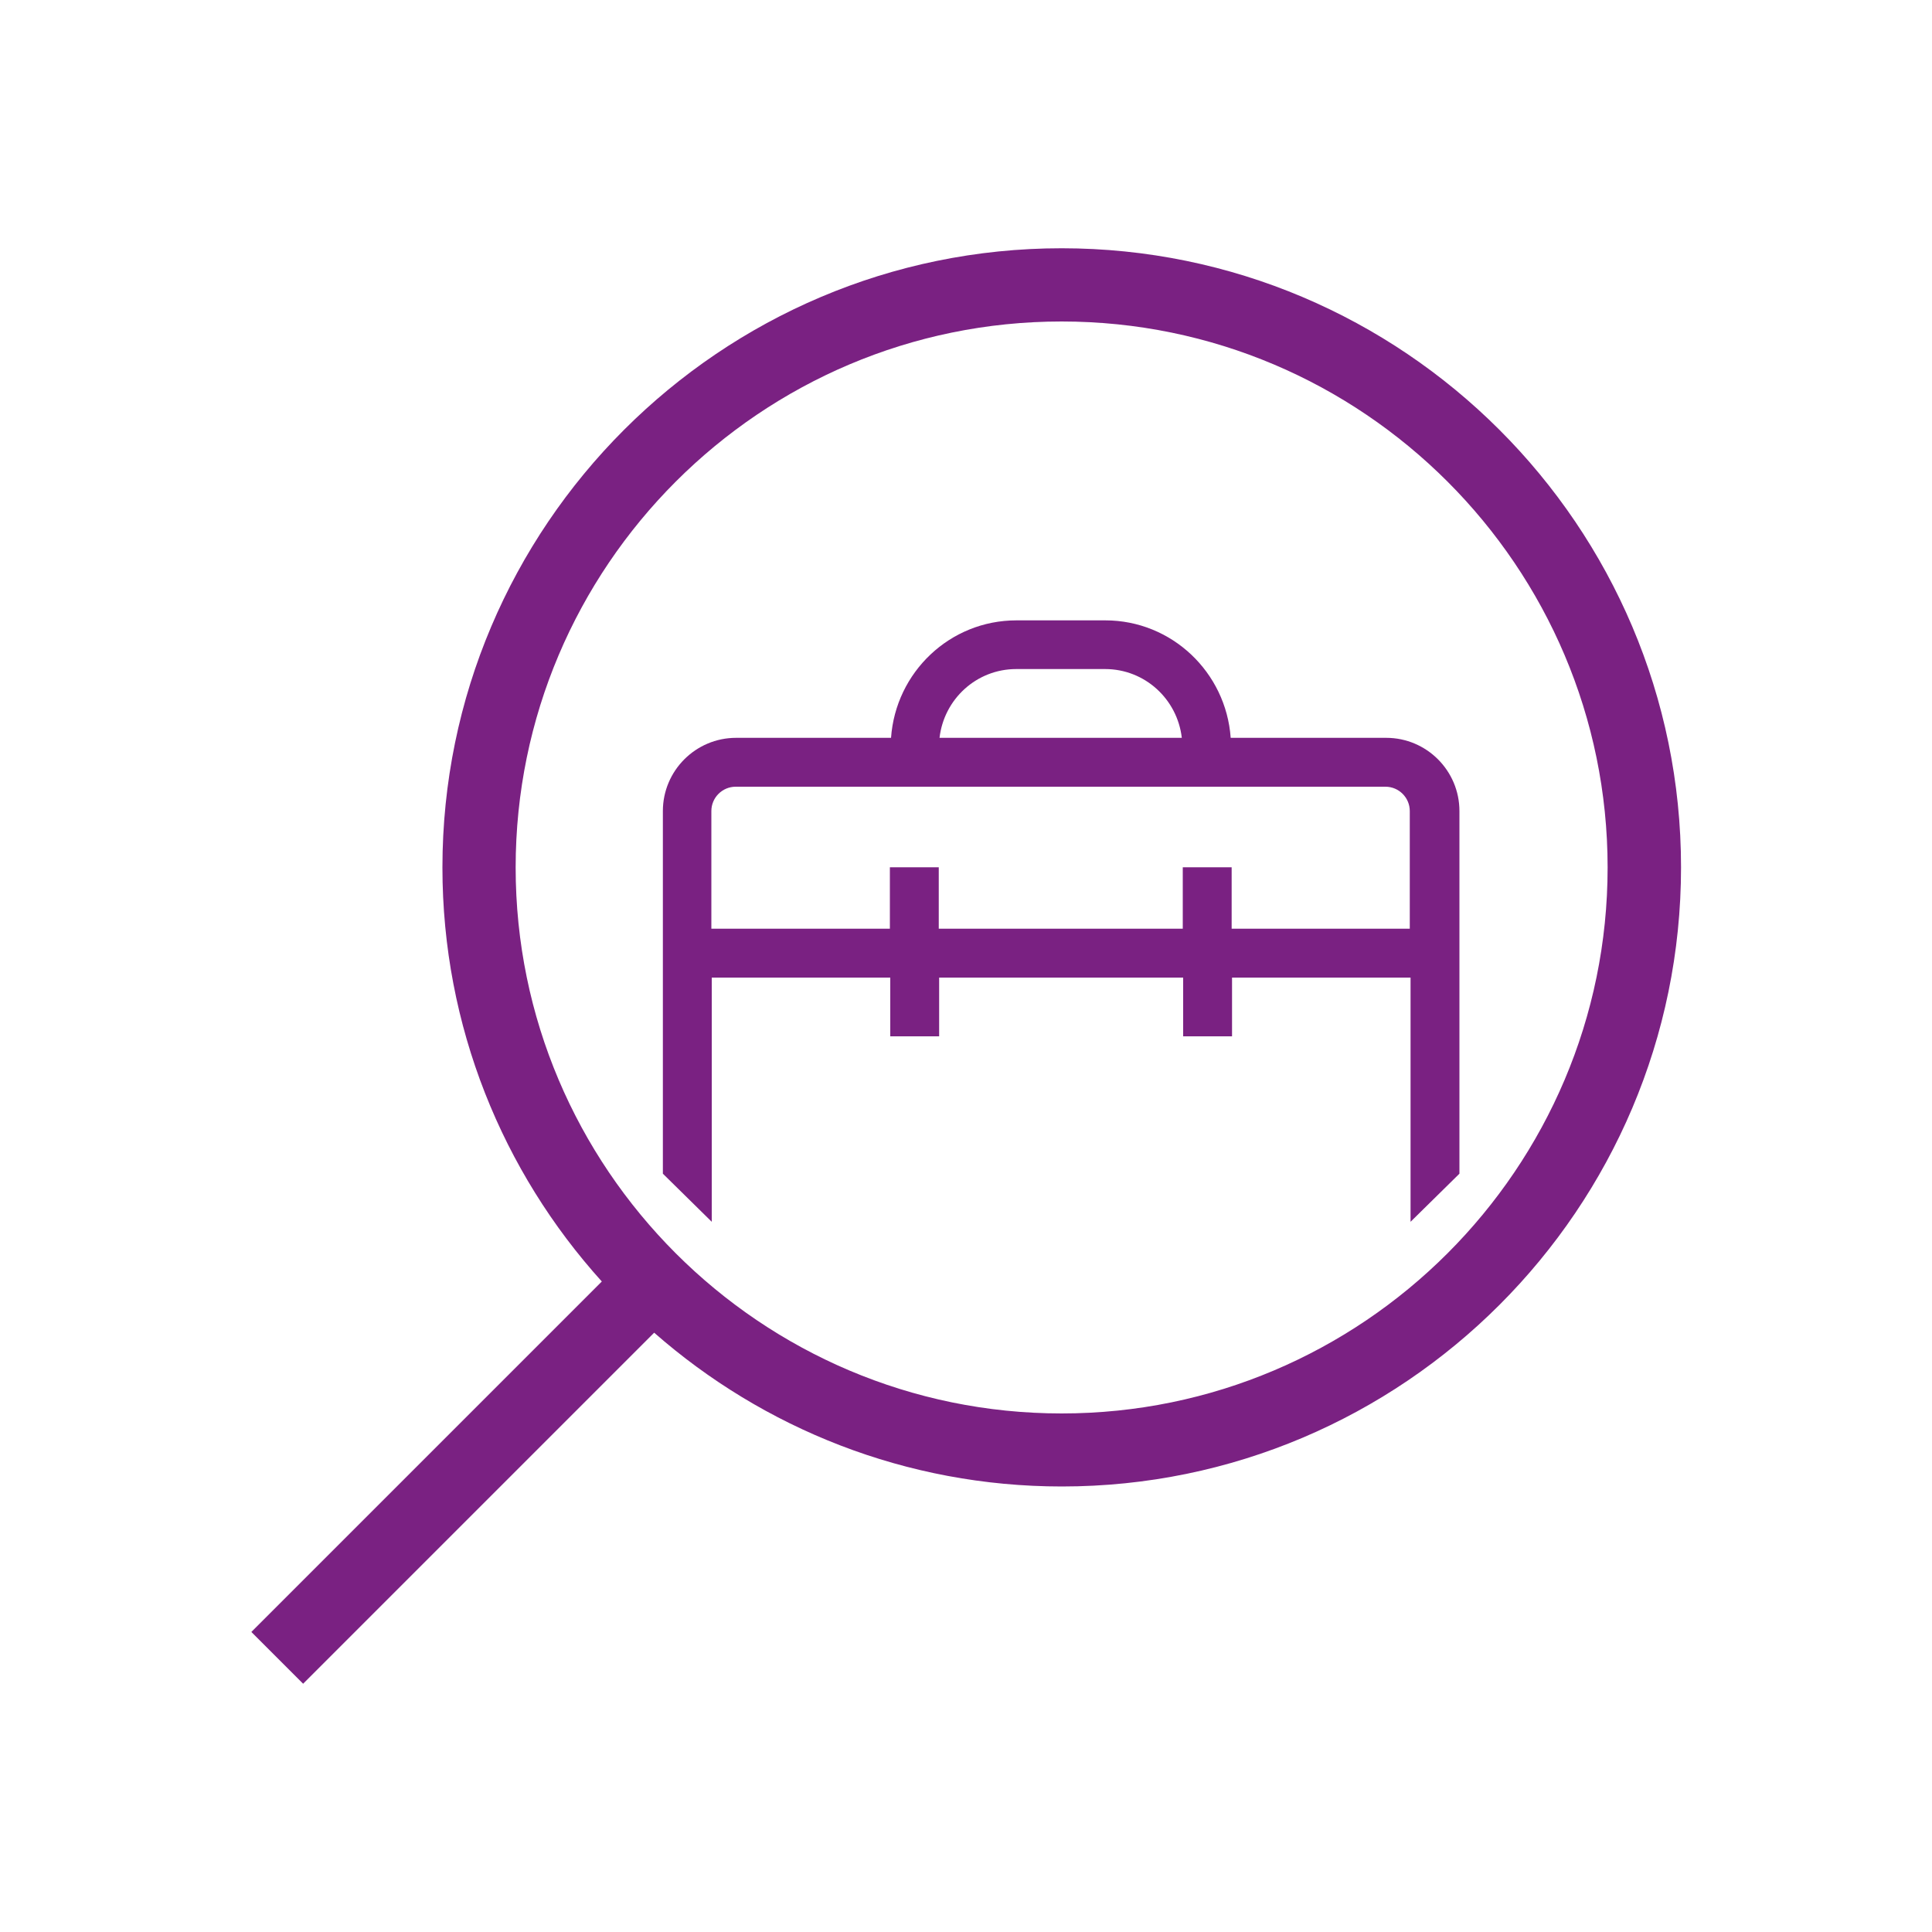
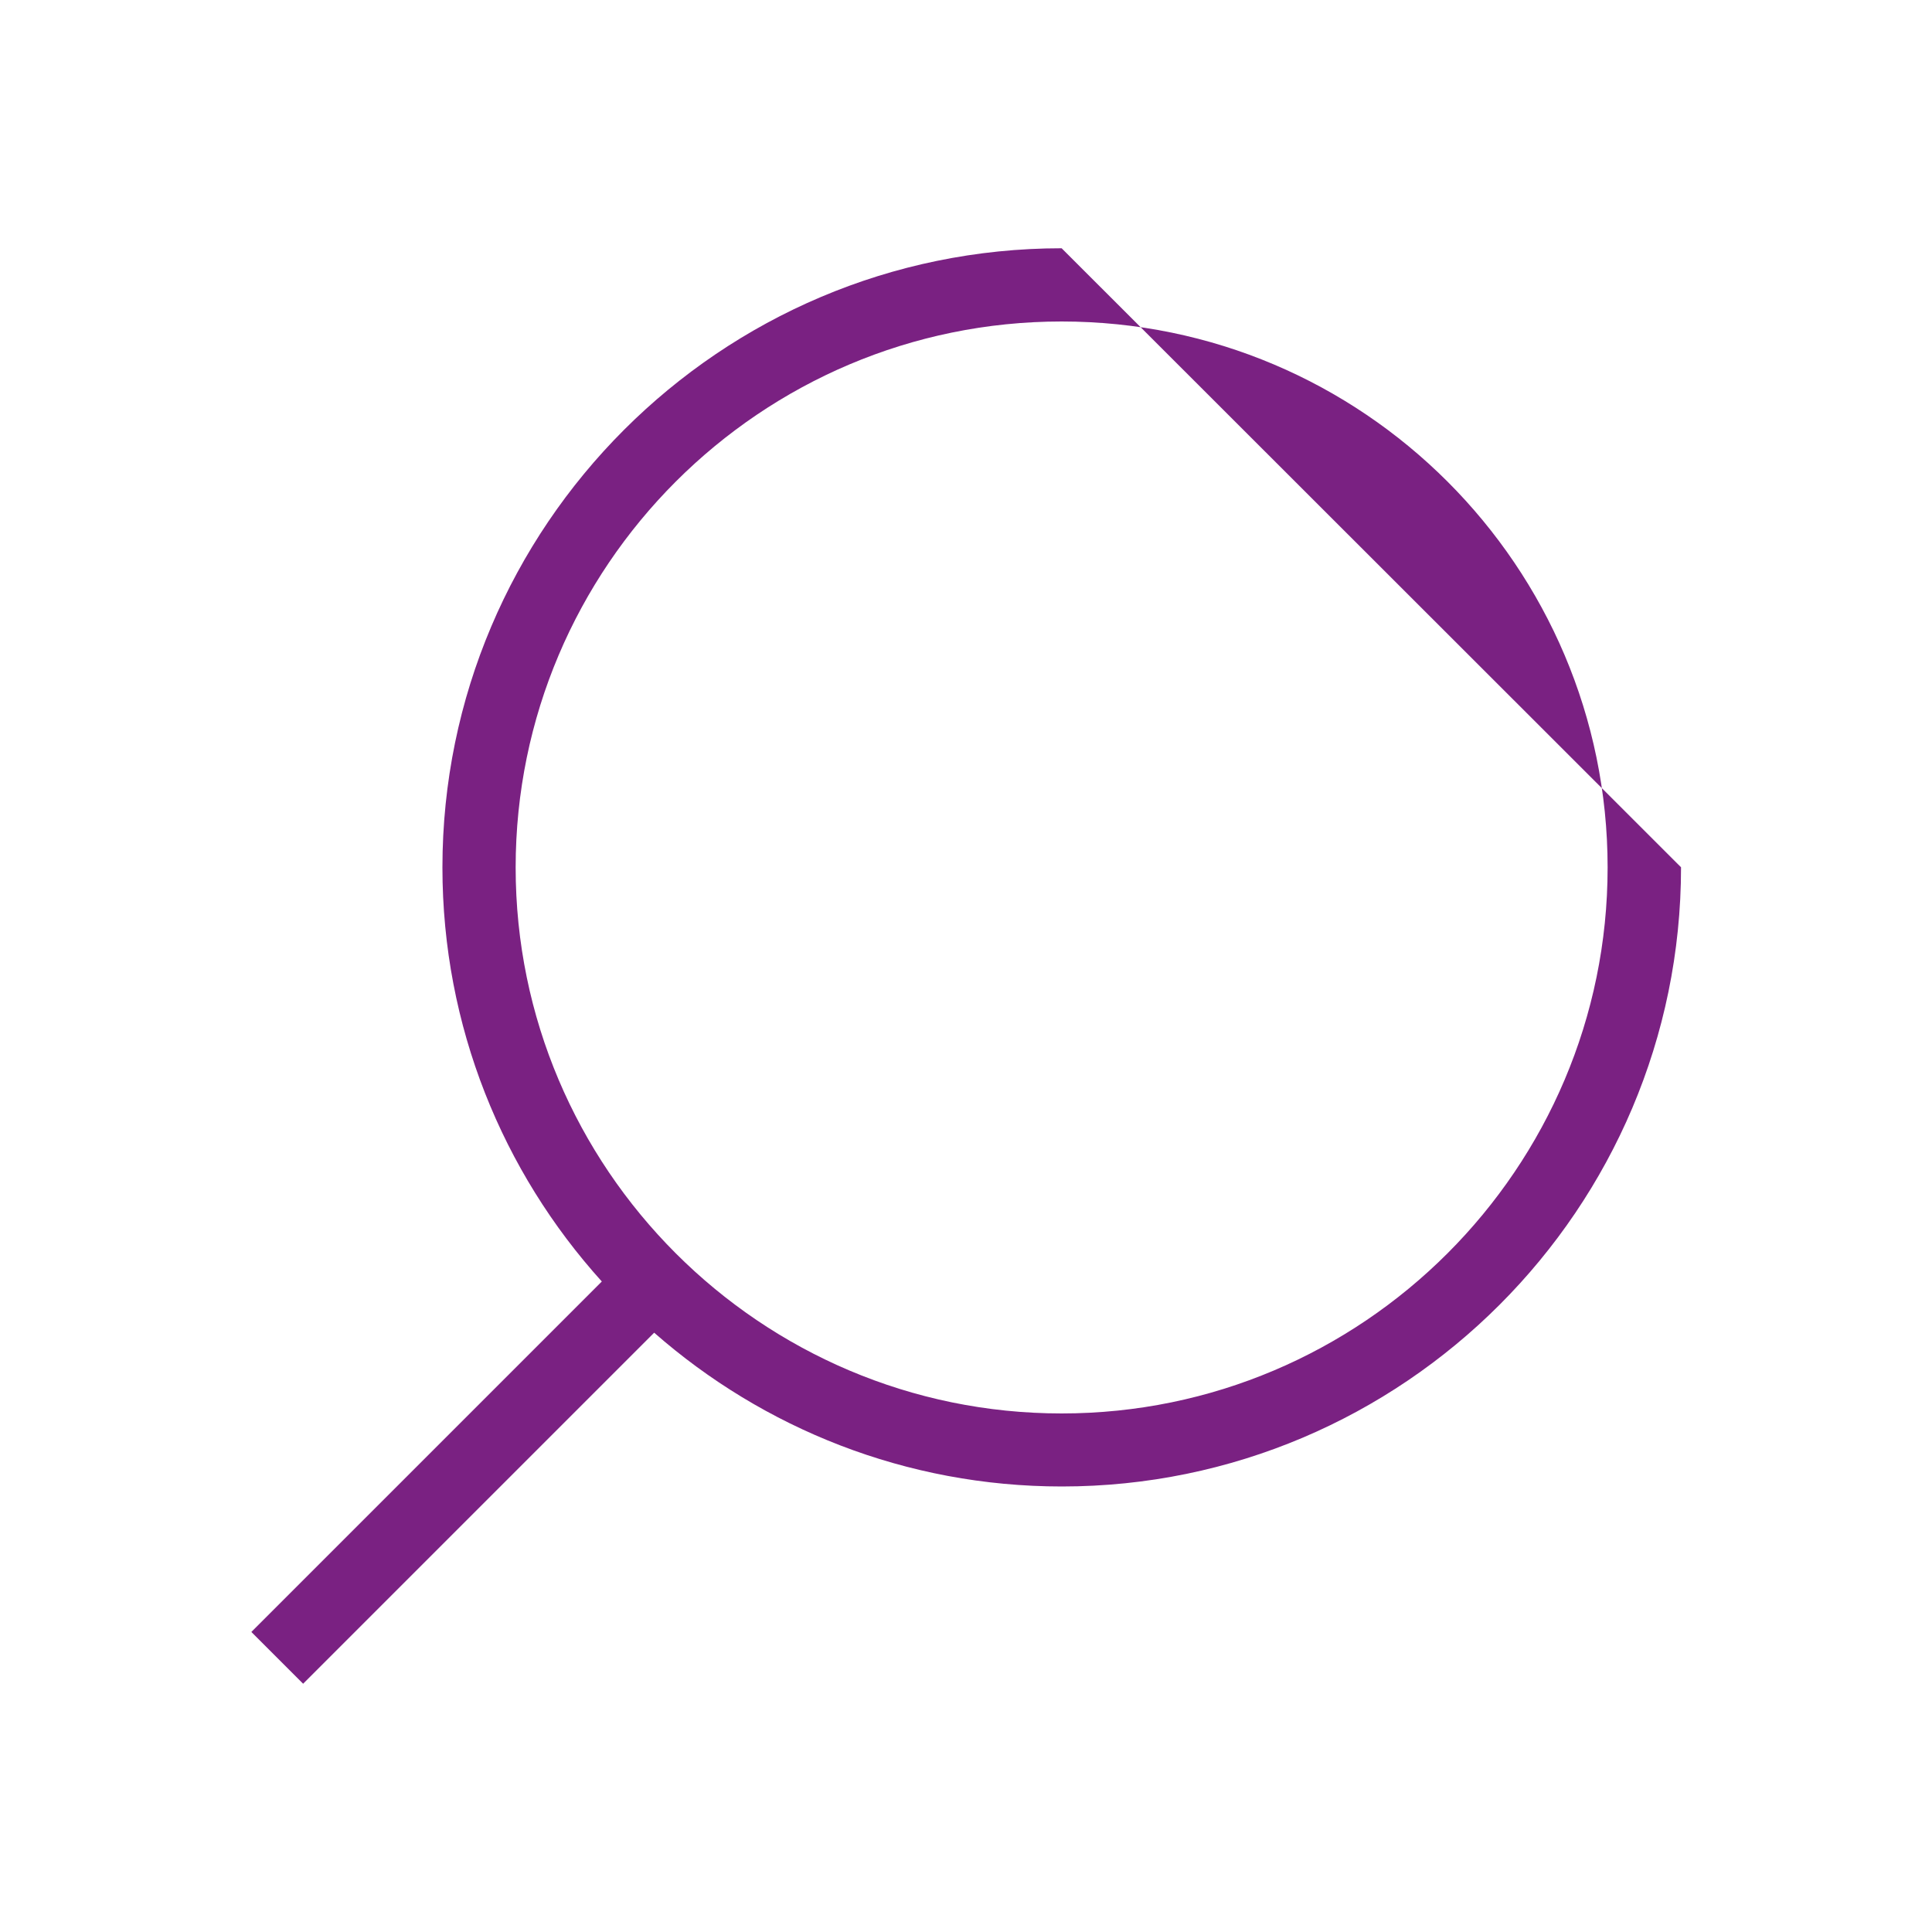
<svg xmlns="http://www.w3.org/2000/svg" id="uuid-d196e59b-aa0d-40bf-b783-7ecd1234e463" viewBox="0 0 100 100">
-   <path d="M54.95,12.85c-17.67,0-32.05,14.38-32.05,32.05,0,8.23,3.12,15.75,8.25,21.43l-18.14,18.14,2.68,2.68,18.17-18.17c5.64,4.95,13.03,7.96,21.1,7.96,17.67,0,32.05-14.38,32.05-32.05S72.62,12.85,54.95,12.85ZM54.95,73.16c-15.58,0-28.26-12.68-28.26-28.26s12.68-28.26,28.26-28.26,28.26,12.68,28.26,28.26-12.68,28.26-28.26,28.26Z" fill="#7a2182" />
-   <path d="M71.72,38.19h-8.02c-.24-3.39-3.05-6.08-6.49-6.08h-4.6c-3.45,0-6.25,2.69-6.49,6.08h-8.02c-2.09,0-3.79,1.7-3.79,3.79v18.77l2.53,2.49v-12.64h9.24v3.04h2.53v-3.04h12.63v3.04h2.53v-3.04h9.24v12.64l2.53-2.49v-18.77c0-2.09-1.7-3.79-3.79-3.79ZM52.6,34.63h4.6c2.06,0,3.74,1.56,3.97,3.56h-12.54c.23-2,1.91-3.56,3.97-3.56ZM63.75,48.07v-3.18h-2.53v3.18h-12.63v-3.18h-2.53v3.18h-9.24v-6.09c0-.7.57-1.26,1.26-1.26h33.63c.7,0,1.26.57,1.26,1.26v6.09h-9.24Z" fill="#7a2182" />
+   <path d="M54.95,12.85c-17.67,0-32.05,14.38-32.05,32.05,0,8.23,3.12,15.75,8.25,21.43l-18.14,18.14,2.68,2.68,18.17-18.17c5.64,4.95,13.03,7.96,21.1,7.96,17.67,0,32.05-14.38,32.05-32.05ZM54.95,73.16c-15.58,0-28.26-12.68-28.26-28.26s12.68-28.26,28.26-28.26,28.26,12.68,28.26,28.26-12.68,28.26-28.26,28.26Z" fill="#7a2182" />
</svg>